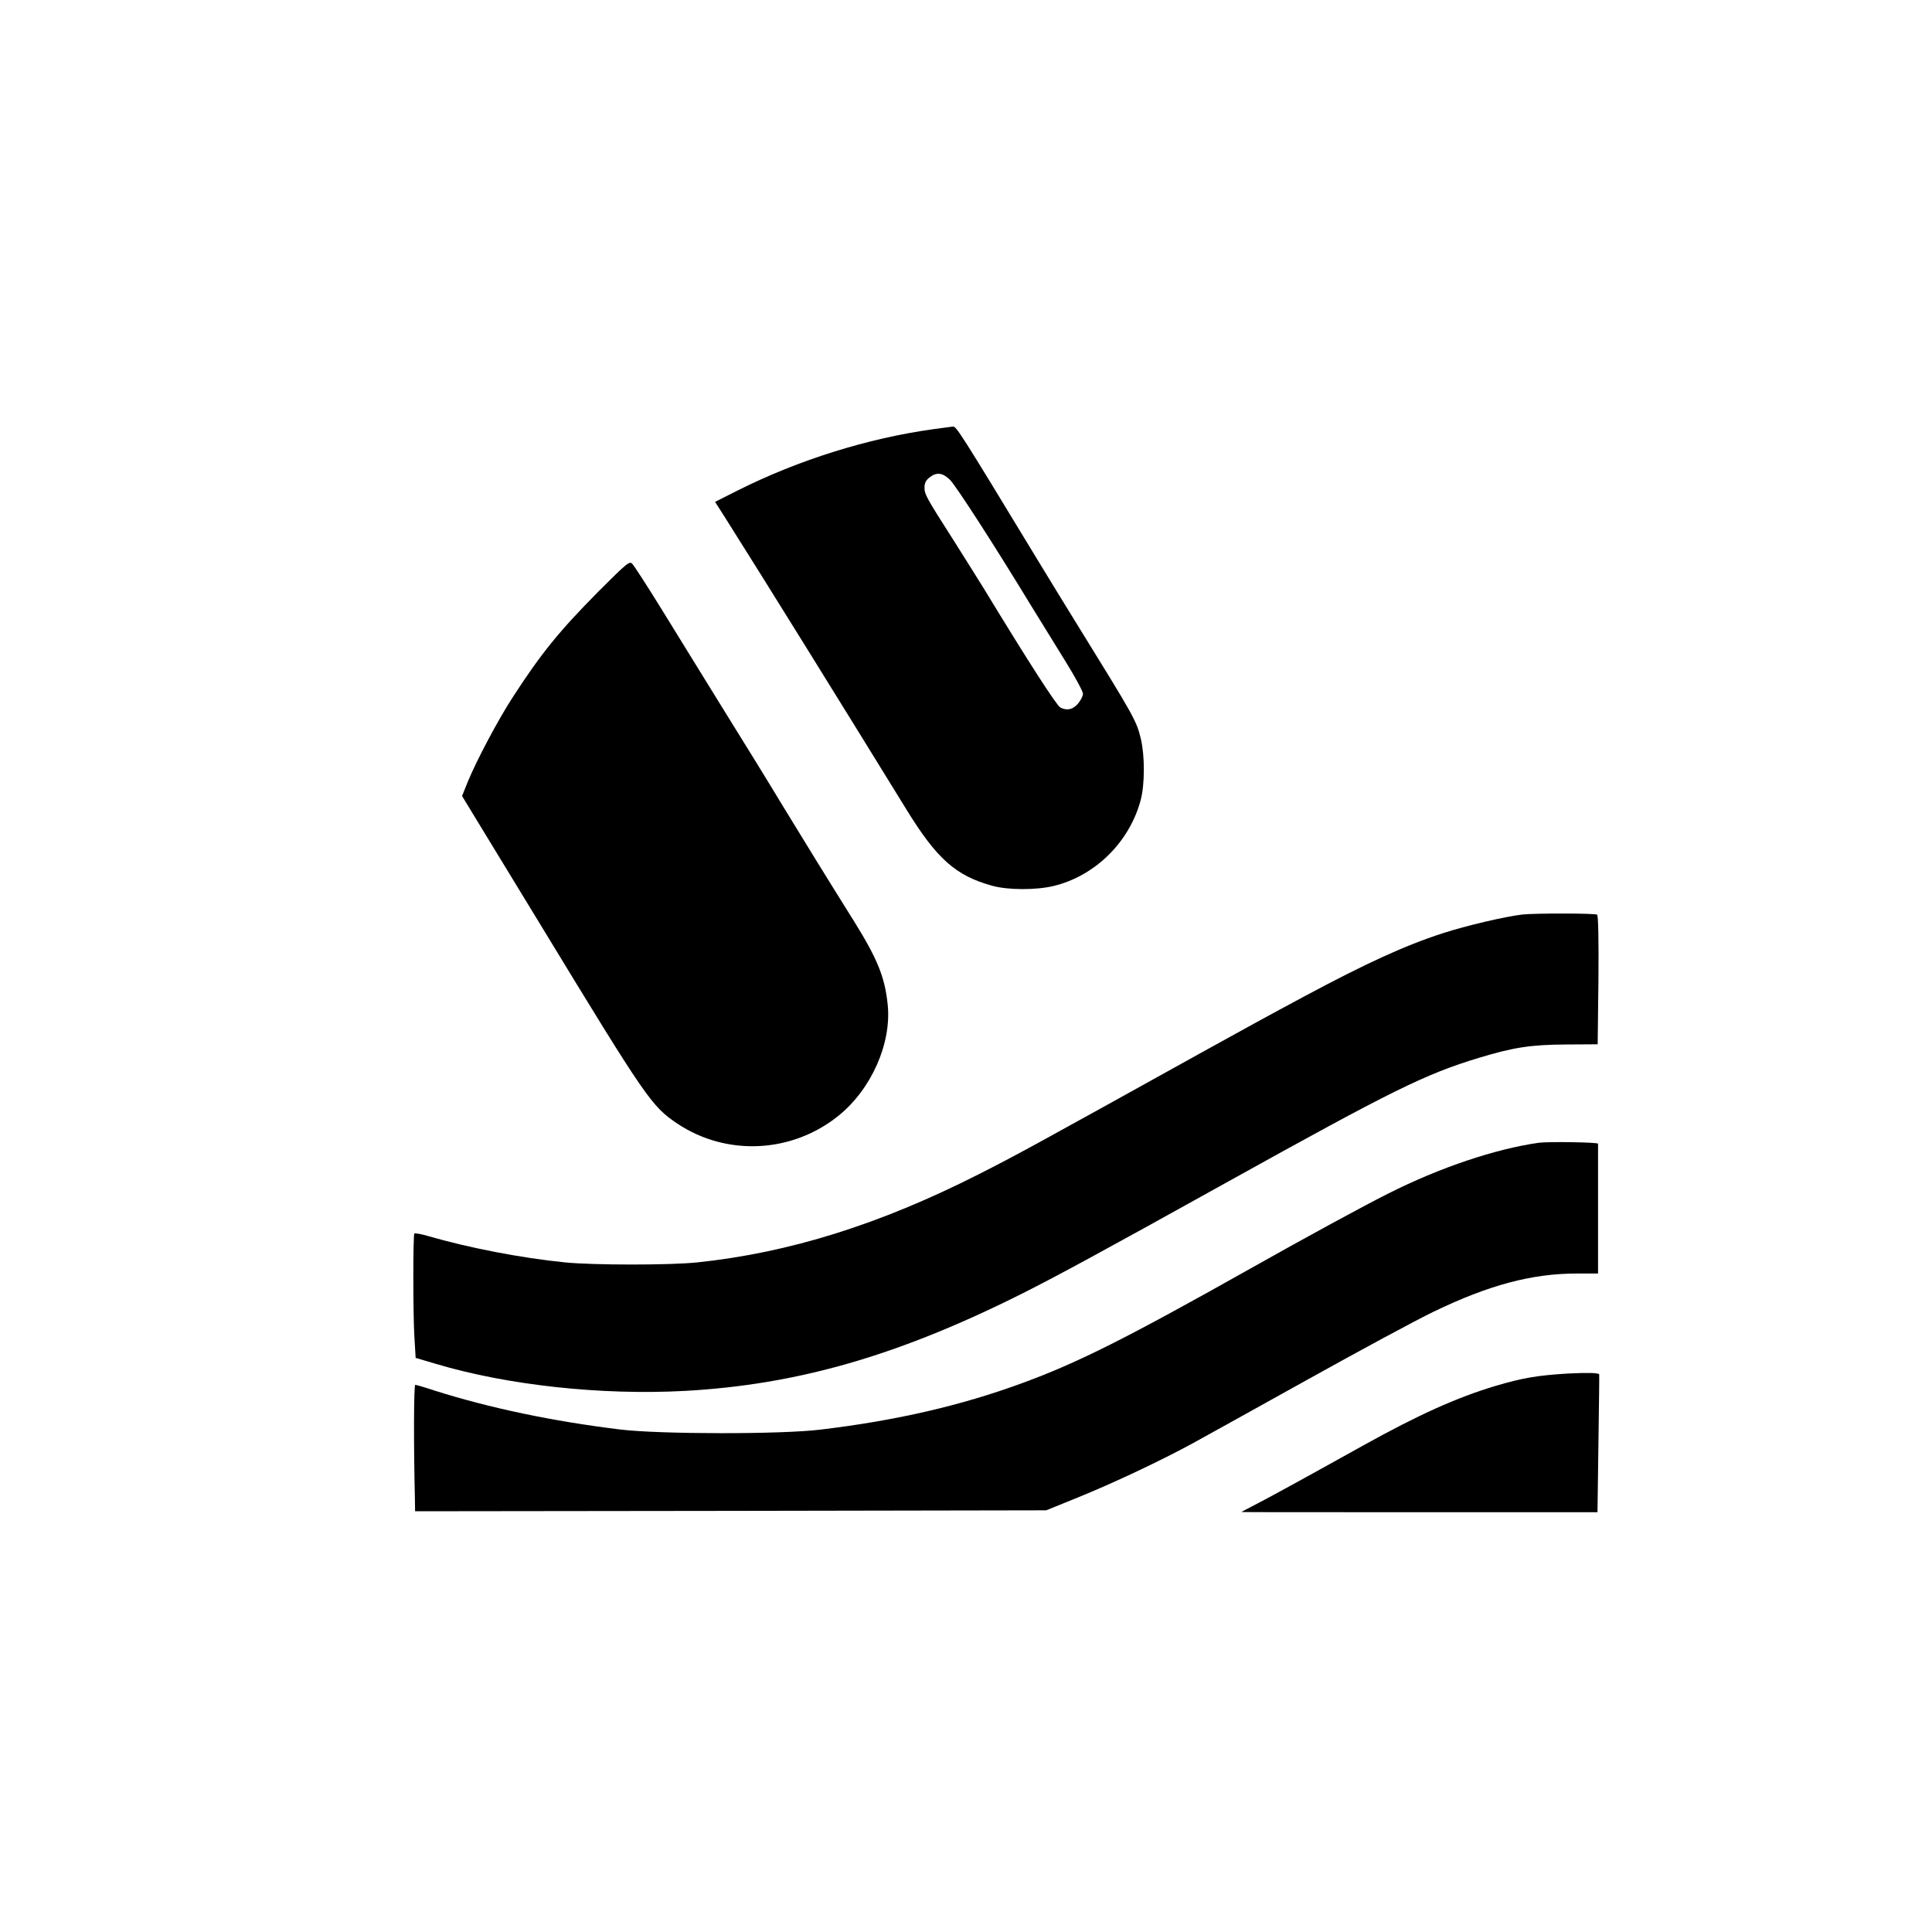
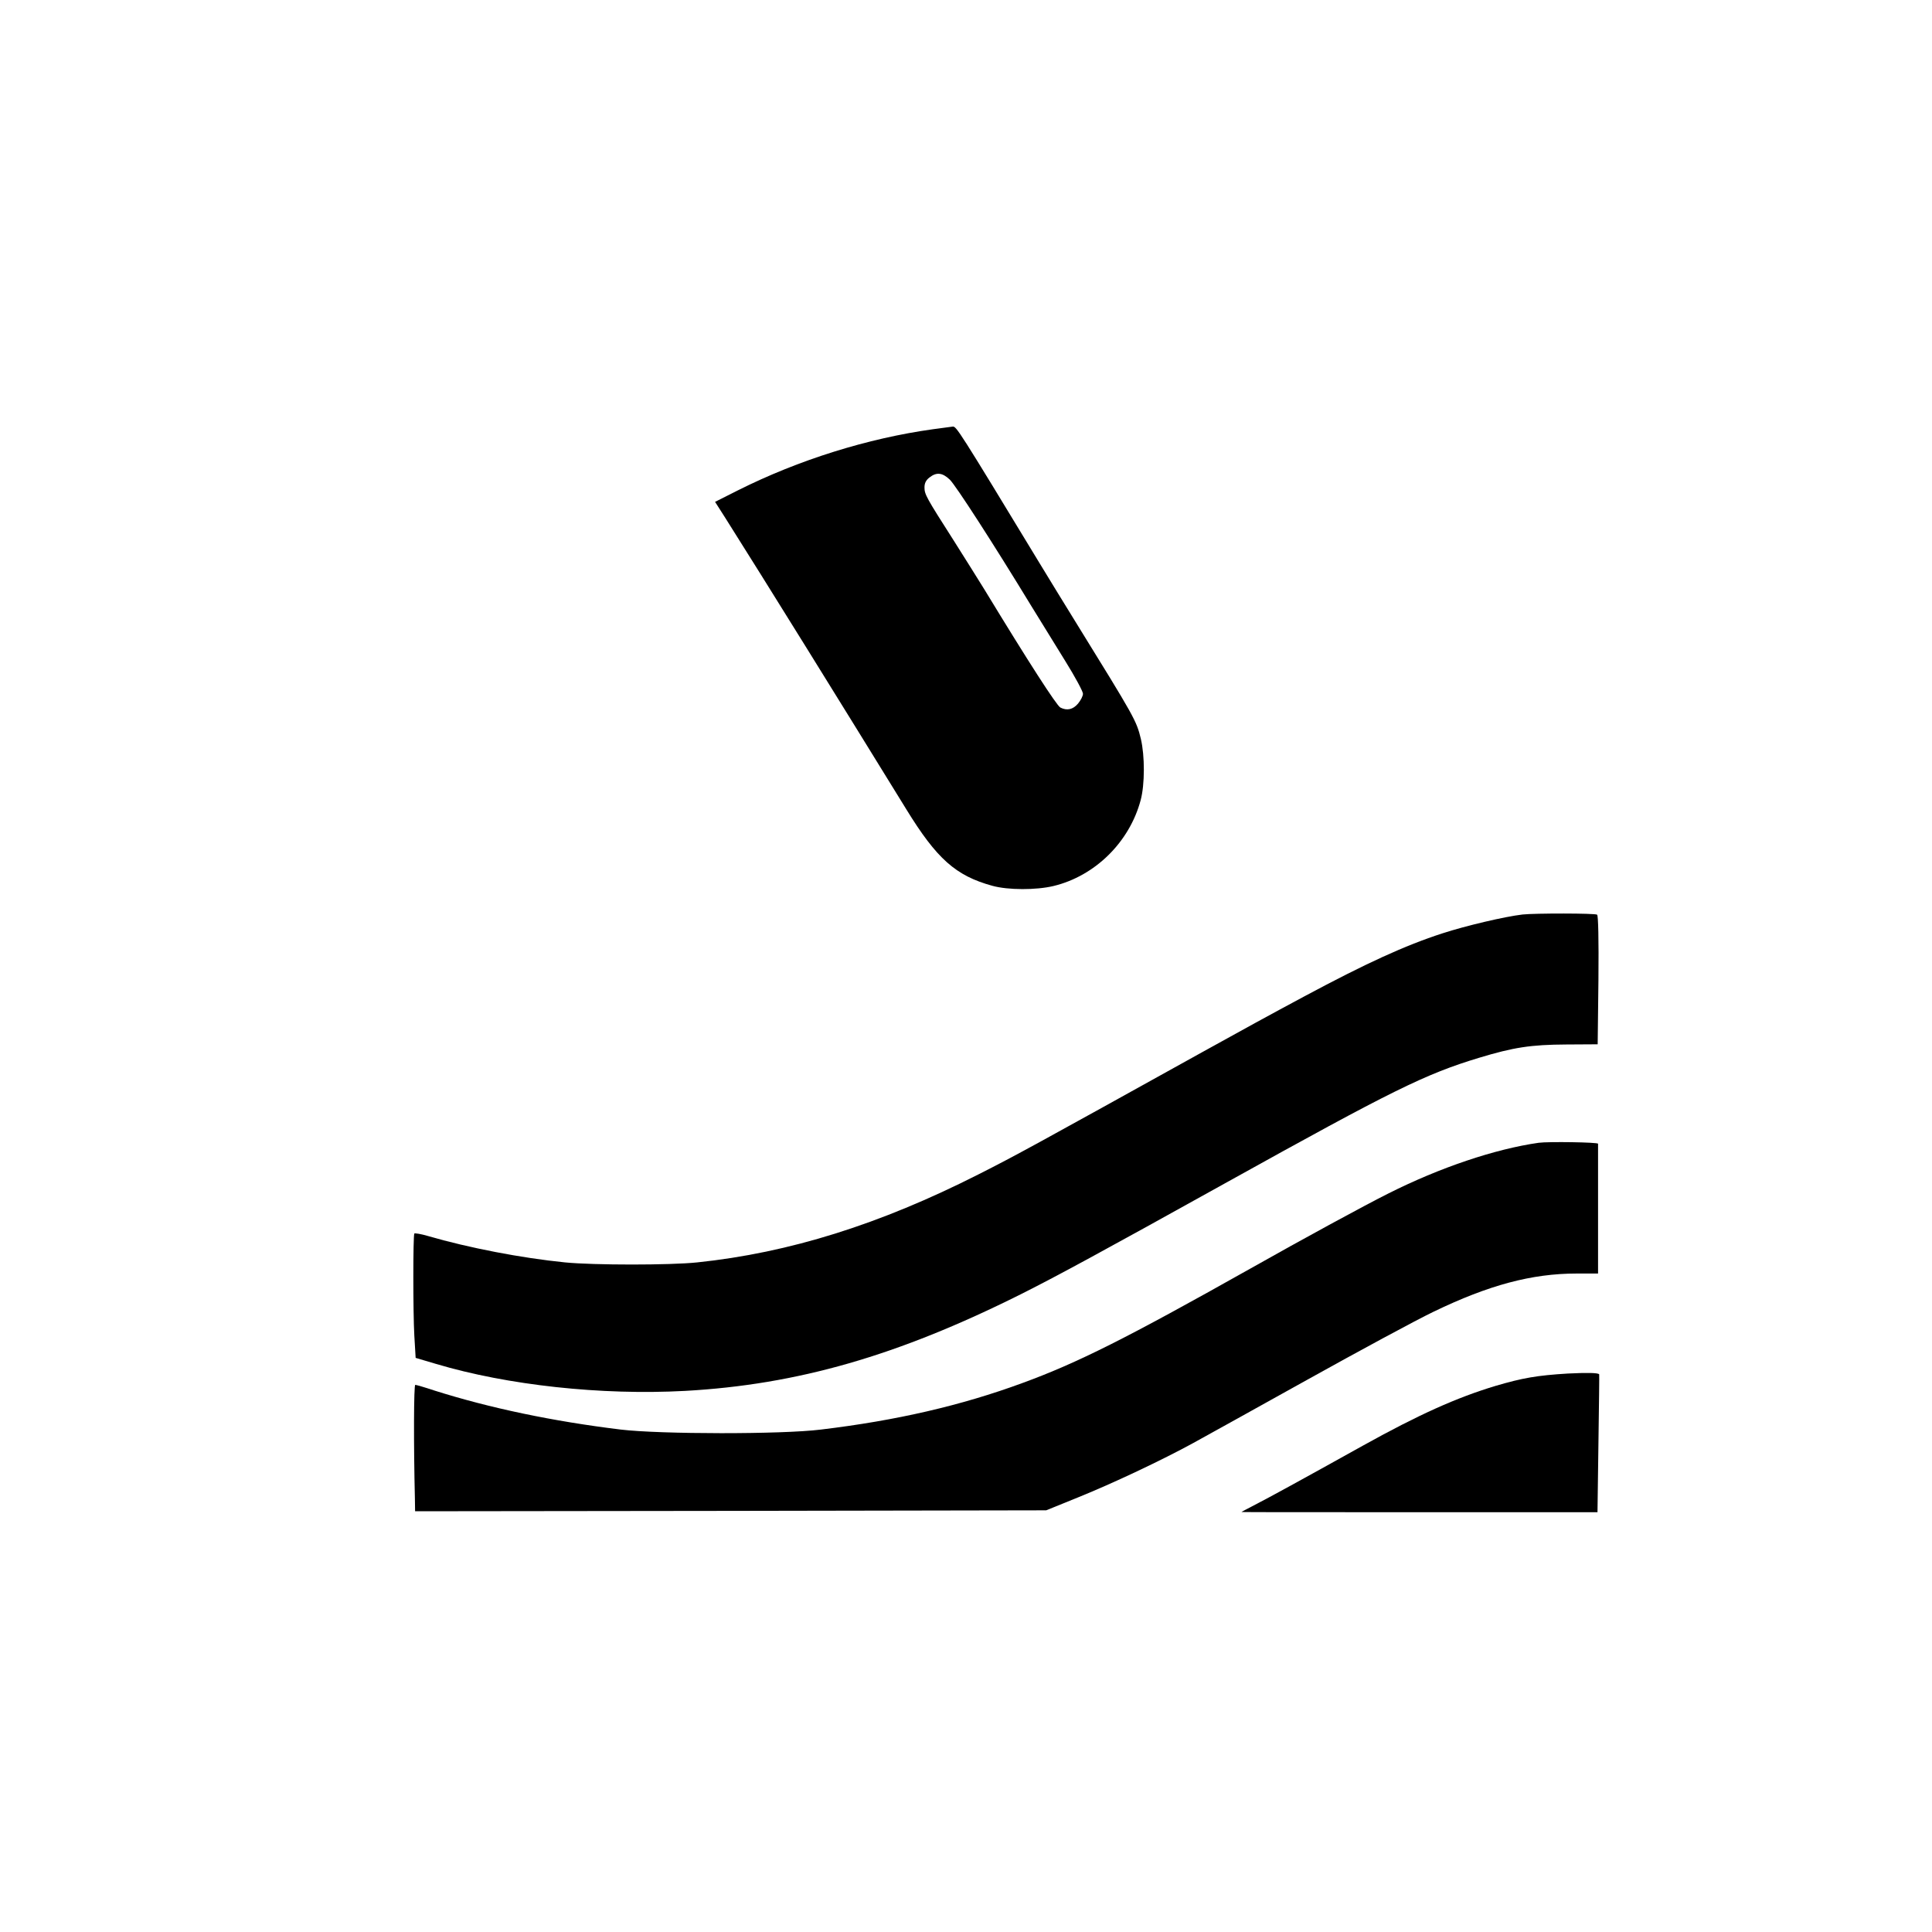
<svg xmlns="http://www.w3.org/2000/svg" version="1.0" width="1024pt" height="1024pt" viewBox="0 0 1024 1024" preserveAspectRatio="xMidYMid meet">
  <g transform="translate(0,1024) scale(0.1,-0.1)" fill="#000000" stroke="none">
    <path d="M4945 7965 c-345 -48 -711 -162 -1034 -324 l-121 -61 53 -83 c218 -345 605 -969 961 -1547 161 -262 262 -352 456 -405 83 -23 232 -23 324 -1 220 53 403 233 462 456 22 83 22 233 1 323 -24 99 -32 112 -347 622 -51 83 -137 222 -190 310 -430 709 -441 725 -460 724 -8 -1 -55 -7 -105 -14z m89 -267 c32 -31 232 -341 431 -668 49 -80 131 -212 182 -295 51 -82 93 -160 93 -172 0 -12 -12 -35 -26 -52 -27 -32 -59 -39 -94 -21 -20 11 -168 240 -402 625 -31 50 -104 167 -163 260 -147 230 -155 245 -155 282 0 22 8 38 26 52 38 30 69 26 108 -11z" />
-     <path d="M3169 7102 c-206 -208 -303 -328 -453 -560 -76 -117 -189 -330 -236 -444 l-31 -77 87 -143 c48 -79 198 -325 334 -548 559 -919 584 -954 721 -1046 262 -174 608 -156 854 43 174 141 281 383 260 588 -15 147 -55 244 -179 443 -154 246 -257 414 -378 612 -68 113 -212 347 -320 520 -107 173 -254 412 -327 530 -73 118 -141 223 -150 232 -15 15 -27 5 -182 -150z" />
    <path d="M8070 5393 c-94 -11 -299 -59 -425 -100 -198 -64 -405 -159 -730 -333 -183 -98 -338 -183 -540 -295 -885 -491 -990 -549 -1190 -650 -521 -264 -1001 -415 -1490 -466 -143 -15 -547 -15 -700 0 -230 23 -511 77 -727 140 -37 11 -70 16 -72 13 -7 -12 -7 -420 0 -541 l7 -118 108 -32 c379 -113 876 -167 1320 -143 595 33 1127 186 1779 512 191 96 415 217 1095 595 875 486 1048 572 1336 659 182 55 273 69 461 70 l166 1 4 340 c2 219 -1 343 -7 347 -10 8 -330 8 -395 1z" />
    <path d="M8155 4183 c-231 -33 -523 -131 -797 -269 -122 -61 -448 -238 -733 -399 -656 -369 -913 -498 -1205 -605 -326 -120 -669 -199 -1069 -247 -208 -26 -851 -25 -1061 0 -361 44 -694 114 -988 207 -51 17 -96 30 -101 30 -8 0 -9 -315 -2 -603 l1 -67 1673 2 1672 3 170 69 c181 73 446 198 610 288 55 30 325 180 600 333 275 153 578 317 674 363 292 141 520 202 757 202 l114 0 0 340 c0 187 0 343 0 348 0 8 -265 12 -315 5z" />
    <path d="M8310 2960 c-163 -10 -239 -23 -385 -66 -205 -62 -404 -151 -701 -316 -336 -187 -497 -275 -571 -313 -40 -21 -73 -38 -73 -39 0 -1 425 -1 944 -1 l943 0 5 365 c3 201 5 366 4 366 -7 8 -63 9 -166 4z" />
  </g>
</svg>